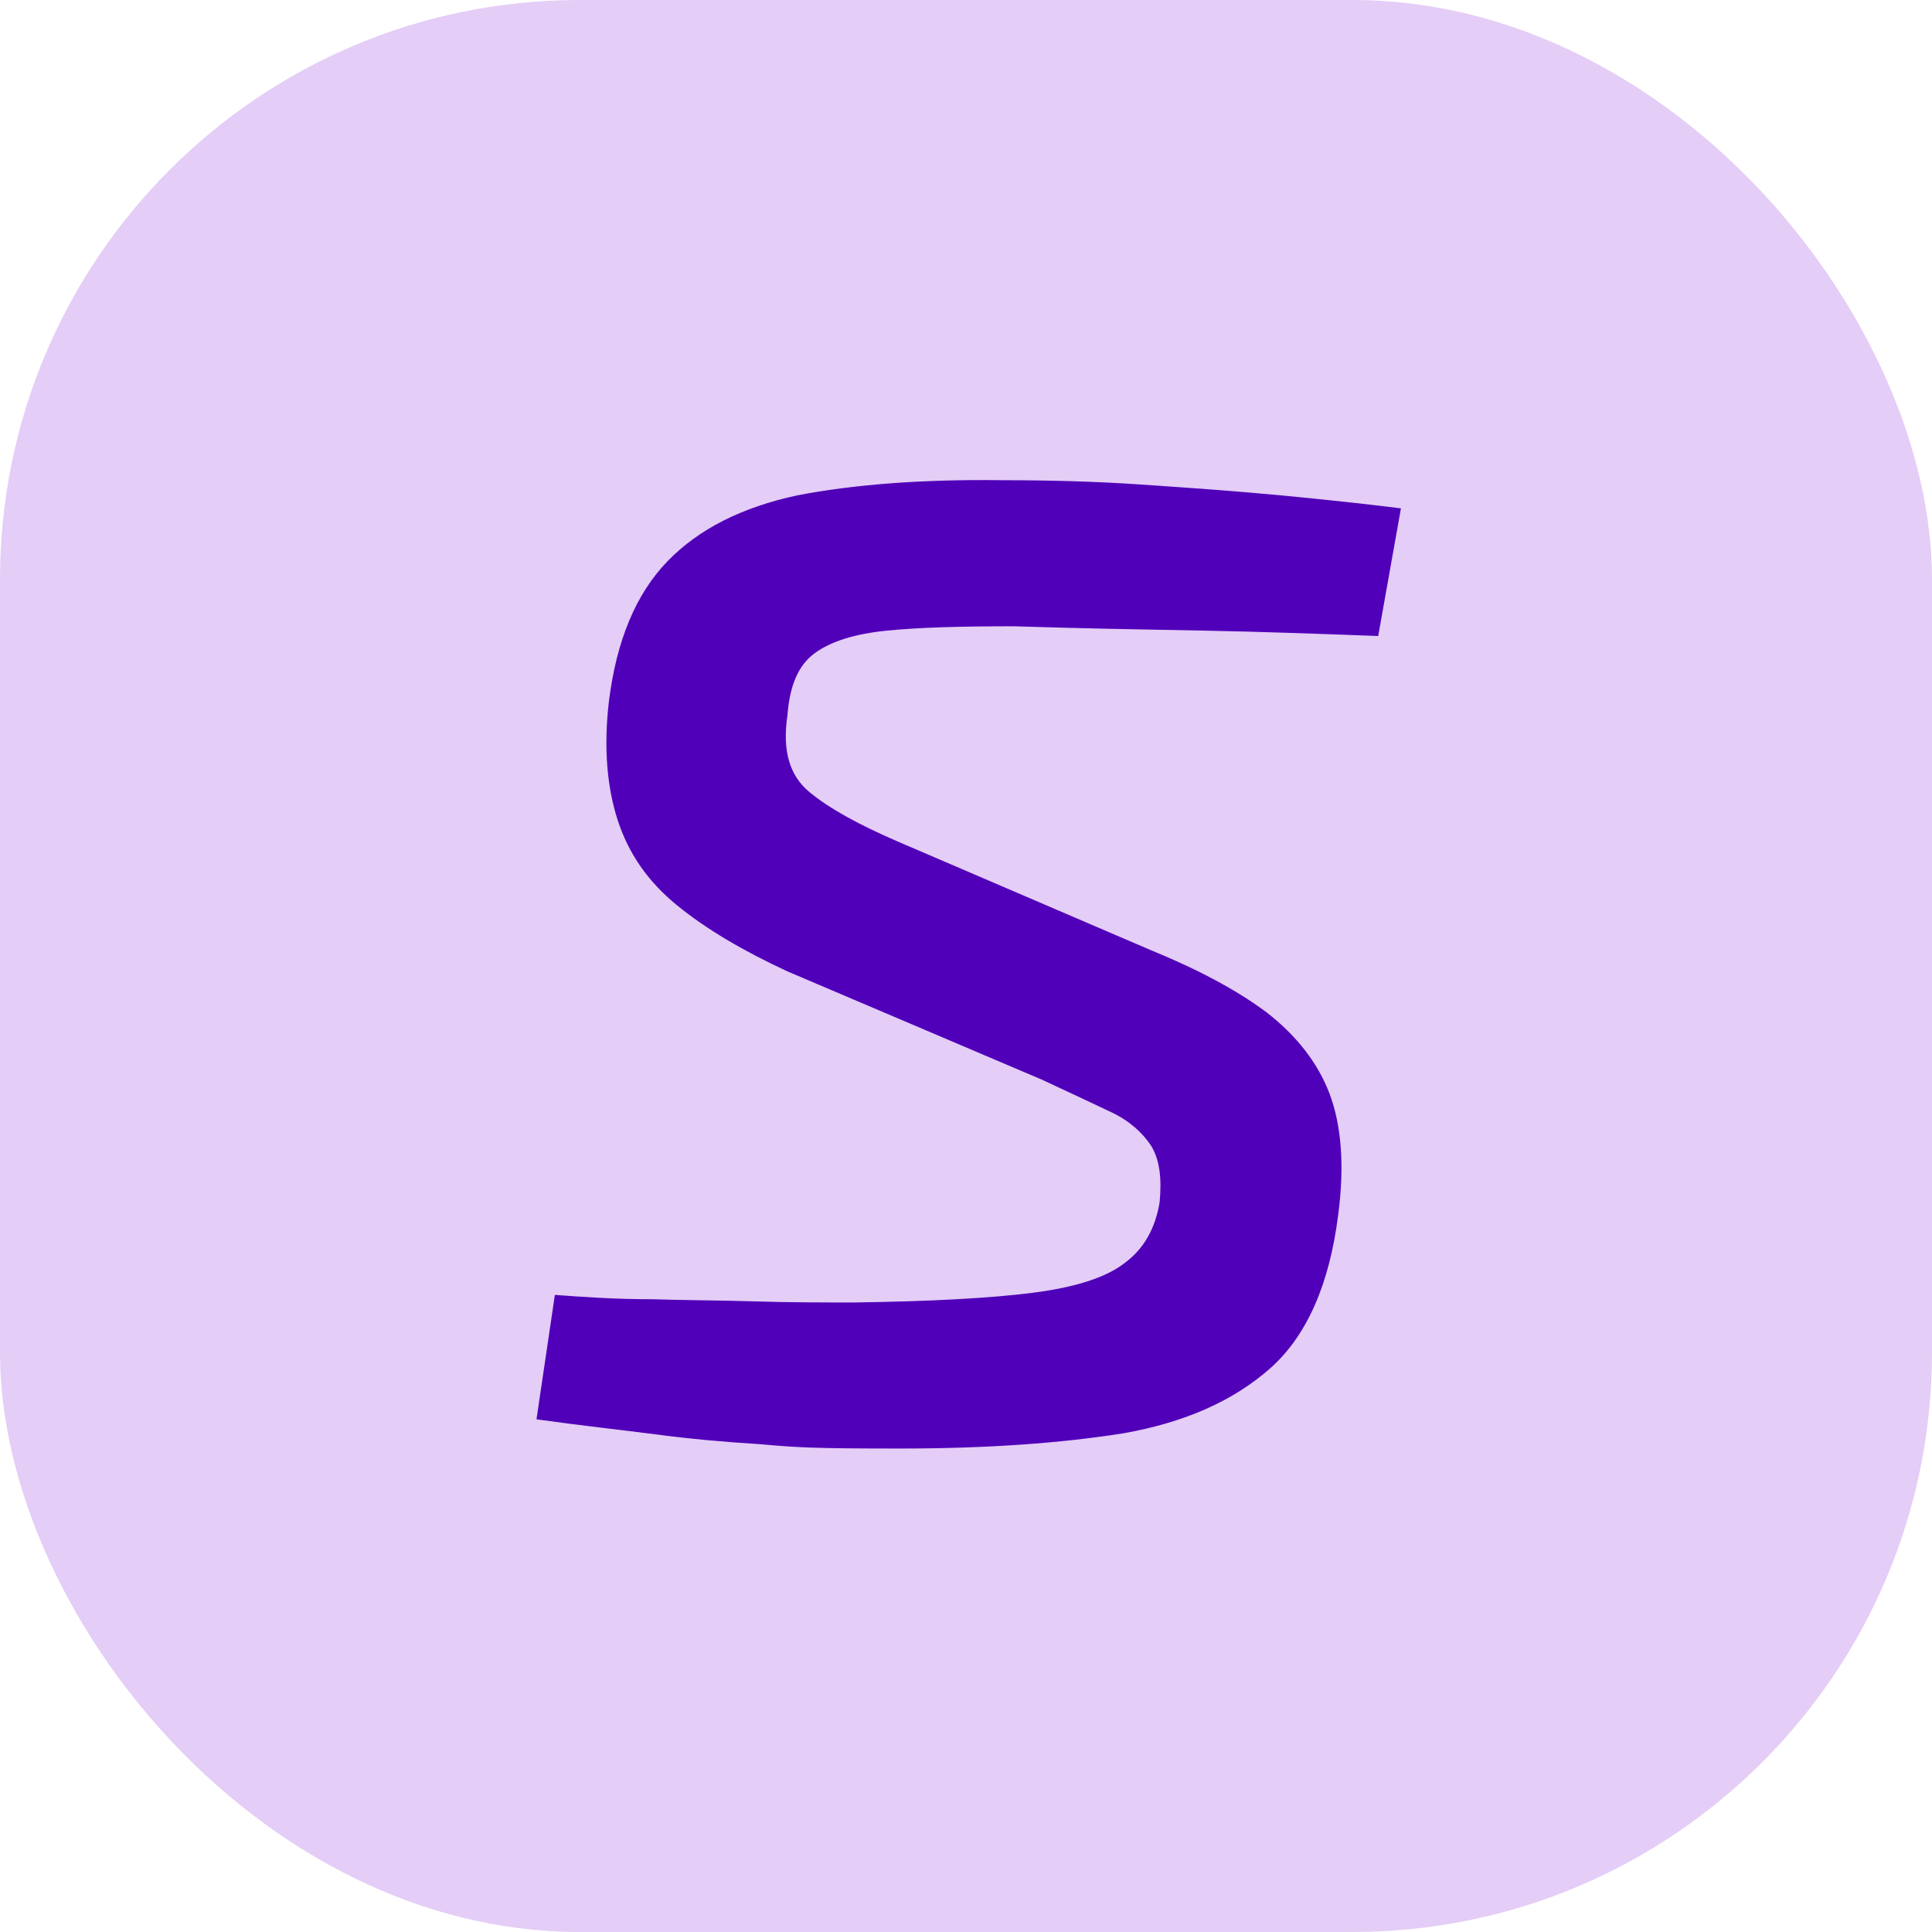
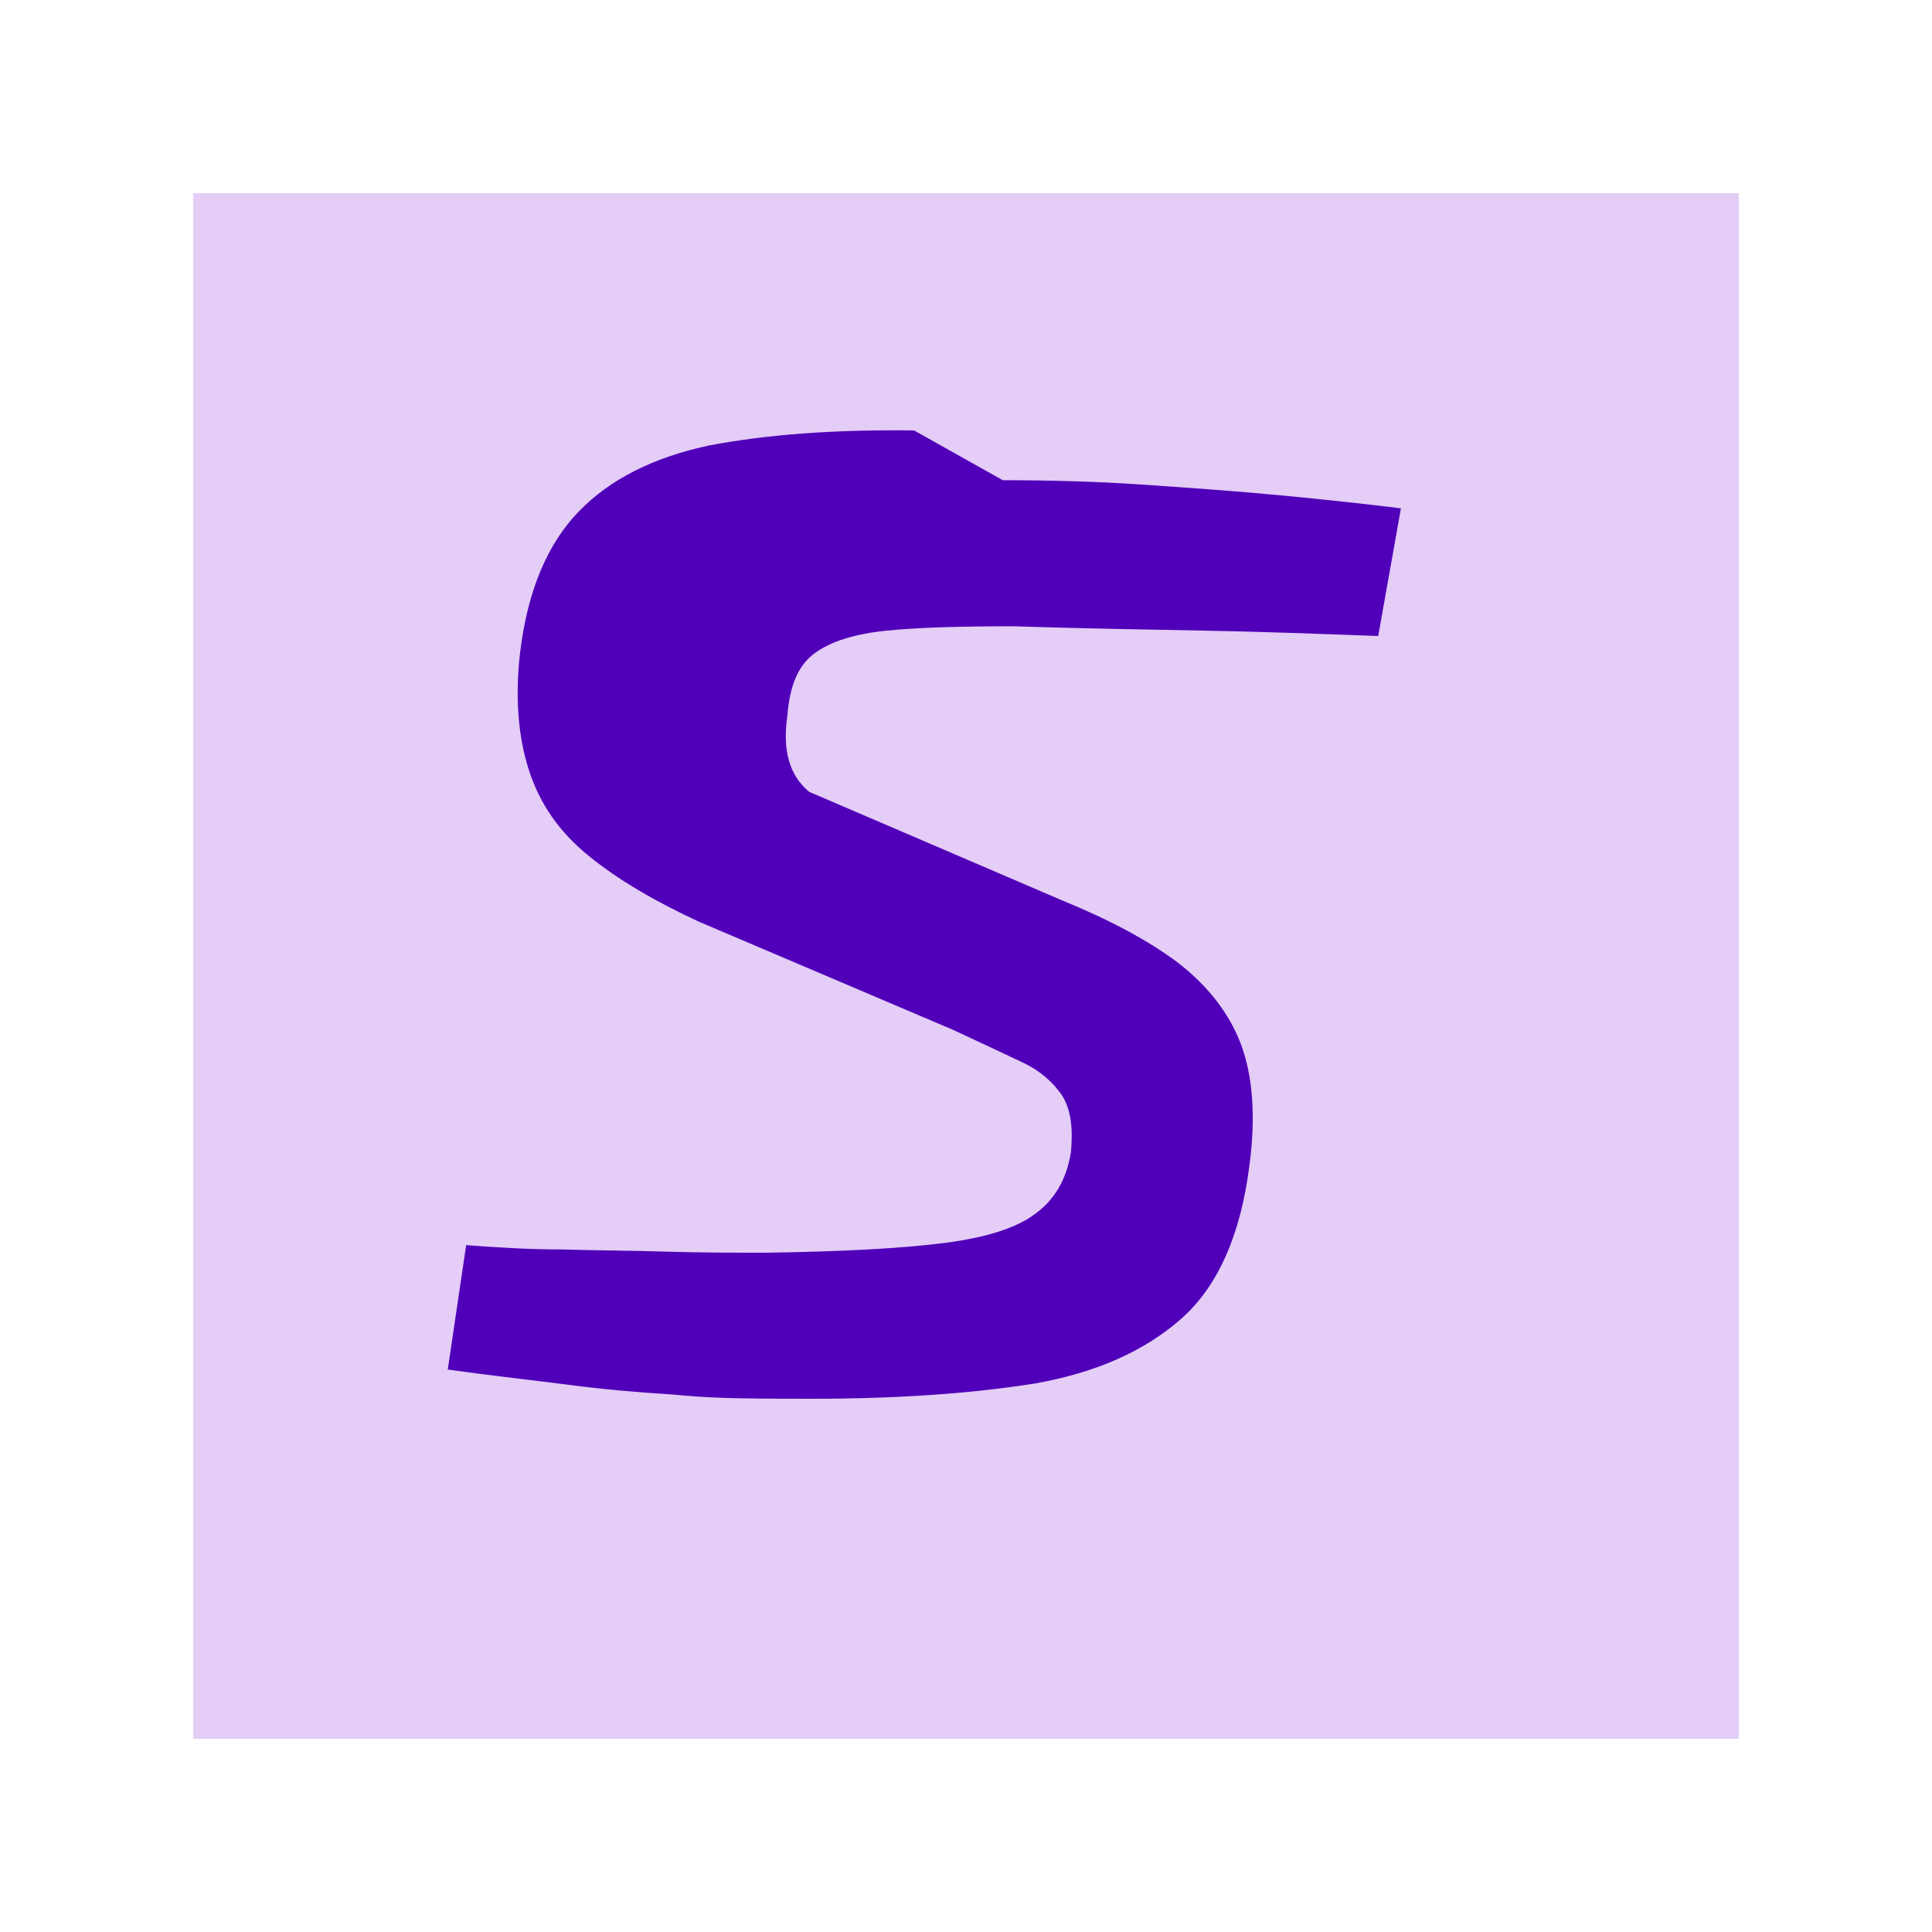
<svg xmlns="http://www.w3.org/2000/svg" version="1.1" width="1000" height="1000">
  <g clip-path="url(#SvgjsClipPath1278)">
-     <rect width="1000" height="1000" fill="#e4cdf6" />
    <g transform="matrix(0.8,0,0,0.8,100,100)">
      <svg version="1.1" width="1000" height="1000">
        <svg id="Ebene_1" version="1.1" viewBox="0 0 1000 1000">
          <defs>
            <style>
      .st0 {
        fill: #e4cdf6;
      }

      .st1 {
        fill: #5000b9;
      }
    </style>
            <clipPath id="SvgjsClipPath1278">
              <rect width="1000" height="1000" x="0" y="0" rx="300" ry="300" />
            </clipPath>
          </defs>
          <rect class="st0" width="1000" height="1000" />
-           <path class="st1" d="M523.8,185.7c28.7,0,58.8.7,89.6,2.8s60.9,4.2,90.3,7c29.4,2.8,55.3,5.6,77.7,8.4l-14.7,82.6c-37.8-1.4-75.6-2.8-113.4-3.5-37.8-.7-79.1-1.4-122.5-2.8-33.6,0-60.9.7-81.9,2.8s-36.4,7-46.9,14.7-16.1,21-17.5,39.9c-3.5,23.1,1.4,39.2,14,49.7s31.5,21,57.4,32.2l163.1,70c30.8,12.6,56,25.9,75.6,40.6,18.9,14.7,32.9,32.2,40.6,52.5,7.7,20.3,9.8,46.9,5.6,78.4-5.6,44.8-20.3,78.4-44.1,99.4s-55.3,35-95.2,42c-39.9,6.3-87.5,9.8-144.2,9.8s-67.2-.7-90.3-2.8c-23.1-1.4-46.2-3.5-67.2-6.3-21.7-2.8-47.6-5.6-77.7-9.8l11.9-80.5c18.9,1.4,39.2,2.8,62.3,2.8,22.4.7,44.8.7,67.2,1.4s44.1.7,64.4.7c49.7-.7,88.2-2.8,115.5-6.3,27.3-3.5,46.9-9.8,58.8-18.9,12.6-9.1,20.3-22.4,23.1-39.9,1.4-15.4,0-27.3-5.6-36.4-5.6-8.4-14-16.1-25.9-21.7-11.9-5.6-26.6-12.6-44.8-21l-164.5-70c-28.7-13.3-52.5-27.3-71.4-42.7-18.9-15.4-31.5-33.6-38.5-55.3-7-21.7-9.1-47.6-5.6-77,4.9-39.2,17.5-69.3,37.8-90.3s48.3-35,84-42.7c36.4-7,80.5-10.5,133-9.8Z" />
+           <path class="st1" d="M523.8,185.7c28.7,0,58.8.7,89.6,2.8s60.9,4.2,90.3,7c29.4,2.8,55.3,5.6,77.7,8.4l-14.7,82.6c-37.8-1.4-75.6-2.8-113.4-3.5-37.8-.7-79.1-1.4-122.5-2.8-33.6,0-60.9.7-81.9,2.8s-36.4,7-46.9,14.7-16.1,21-17.5,39.9c-3.5,23.1,1.4,39.2,14,49.7l163.1,70c30.8,12.6,56,25.9,75.6,40.6,18.9,14.7,32.9,32.2,40.6,52.5,7.7,20.3,9.8,46.9,5.6,78.4-5.6,44.8-20.3,78.4-44.1,99.4s-55.3,35-95.2,42c-39.9,6.3-87.5,9.8-144.2,9.8s-67.2-.7-90.3-2.8c-23.1-1.4-46.2-3.5-67.2-6.3-21.7-2.8-47.6-5.6-77.7-9.8l11.9-80.5c18.9,1.4,39.2,2.8,62.3,2.8,22.4.7,44.8.7,67.2,1.4s44.1.7,64.4.7c49.7-.7,88.2-2.8,115.5-6.3,27.3-3.5,46.9-9.8,58.8-18.9,12.6-9.1,20.3-22.4,23.1-39.9,1.4-15.4,0-27.3-5.6-36.4-5.6-8.4-14-16.1-25.9-21.7-11.9-5.6-26.6-12.6-44.8-21l-164.5-70c-28.7-13.3-52.5-27.3-71.4-42.7-18.9-15.4-31.5-33.6-38.5-55.3-7-21.7-9.1-47.6-5.6-77,4.9-39.2,17.5-69.3,37.8-90.3s48.3-35,84-42.7c36.4-7,80.5-10.5,133-9.8Z" />
        </svg>
      </svg>
    </g>
  </g>
</svg>